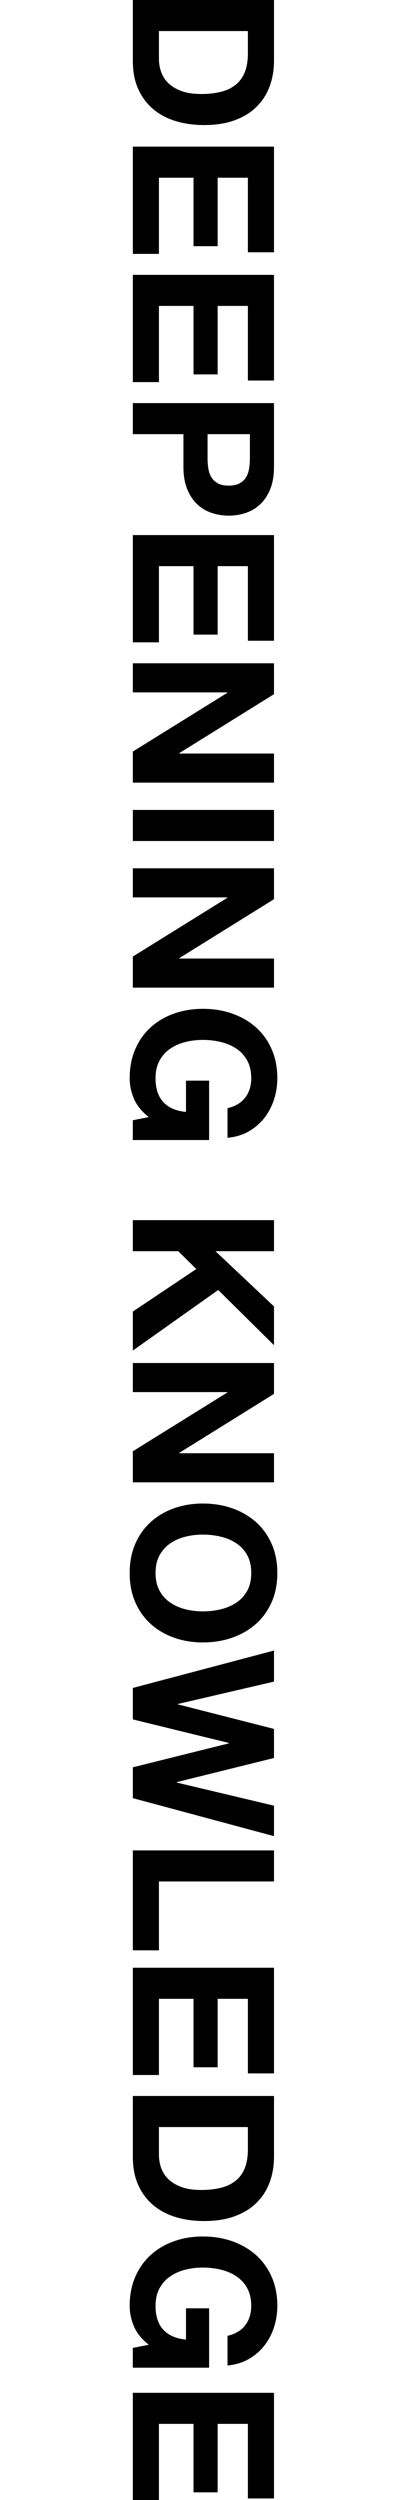
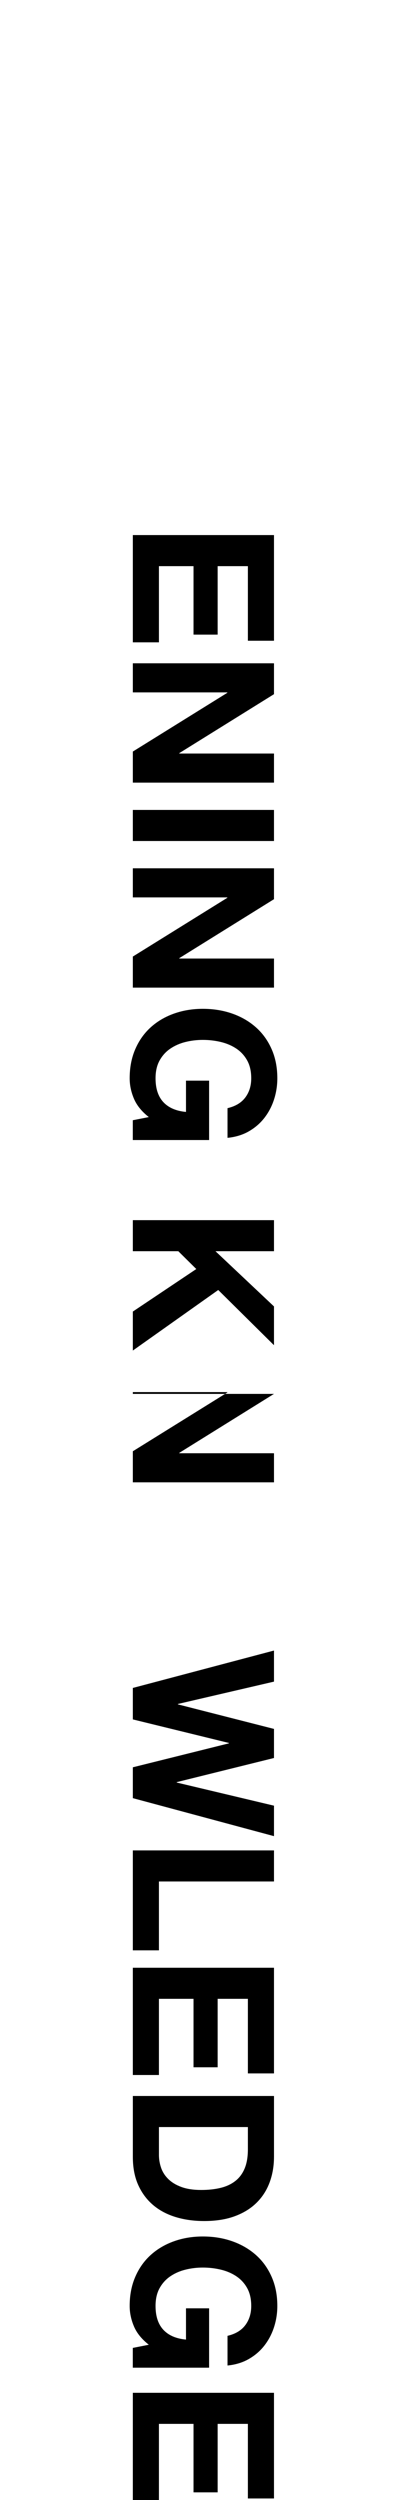
<svg xmlns="http://www.w3.org/2000/svg" version="1.1" id="レイヤー_1" x="0px" y="0px" width="35px" height="214.778px" viewBox="0 0 35 214.778" style="enable-background:new 0 0 35 214.778;" xml:space="preserve">
  <g>
-     <path d="M23.561,5.236c0,0.782-0.125,1.51-0.374,2.185   C22.938,8.095,22.563,8.679,22.064,9.172c-0.498,0.493-1.122,0.878-1.869,1.155   c-0.748,0.278-1.627,0.417-2.636,0.417c-0.884,0-1.7-0.113-2.447-0.34   c-0.748-0.228-1.395-0.569-1.938-1.028s-0.972-1.031-1.283-1.717   c-0.312-0.687-0.468-1.494-0.468-2.423V0h12.138V5.236z M13.667,5.05   c0,0.385,0.062,0.758,0.187,1.121c0.125,0.363,0.332,0.686,0.621,0.969   s0.665,0.511,1.13,0.681s1.031,0.255,1.7,0.255   c0.612,0,1.165-0.06,1.657-0.179c0.493-0.118,0.915-0.314,1.267-0.587   c0.352-0.271,0.621-0.631,0.808-1.079c0.188-0.448,0.28-1,0.28-1.657V2.669   h-7.649V5.05z" />
-     <path d="M23.561,21.675h-2.244v-6.408h-2.601v5.882h-2.074v-5.882h-2.975v6.545   h-2.244v-9.215h12.138V21.675z" />
-     <path d="M23.561,32.691h-2.244v-6.409h-2.601v5.883h-2.074v-5.883h-2.975v6.545   h-2.244v-9.214h12.138V32.691z" />
-     <path d="M23.561,40.104c0,0.759-0.11,1.405-0.331,1.938   c-0.221,0.532-0.513,0.966-0.876,1.301c-0.362,0.334-0.776,0.577-1.24,0.73   c-0.465,0.152-0.947,0.229-1.445,0.229c-0.487,0-0.967-0.077-1.437-0.229   c-0.471-0.153-0.887-0.396-1.25-0.73c-0.362-0.335-0.654-0.769-0.875-1.301   c-0.221-0.533-0.332-1.18-0.332-1.938v-2.806h-4.352v-2.668h12.138V40.104z    M17.849,39.372c0,0.307,0.022,0.602,0.068,0.885   c0.045,0.283,0.133,0.532,0.264,0.748c0.13,0.215,0.314,0.388,0.552,0.518   c0.238,0.131,0.55,0.196,0.936,0.196c0.385,0,0.697-0.065,0.935-0.196   c0.238-0.13,0.423-0.303,0.553-0.518c0.13-0.216,0.218-0.465,0.264-0.748   c0.045-0.283,0.068-0.578,0.068-0.885v-2.074h-3.639V39.372z" />
    <path d="M23.561,55.046h-2.244v-6.408h-2.601v5.882h-2.074v-5.882h-2.975v6.545   h-2.244v-9.215h12.138V55.046z" />
    <path d="M23.561,59.637l-8.143,5.065v0.034h8.143v2.499H11.423v-2.669l8.126-5.049   v-0.034h-8.126V56.984h12.138V59.637z" />
    <path d="M23.561,72.251H11.423v-2.67h12.138V72.251z" />
    <path d="M23.561,77.249l-8.143,5.066v0.033h8.143v2.499H11.423v-2.669l8.126-5.049   v-0.034h-8.126v-2.499h12.138V77.249z" />
    <path d="M11.517,94.385c-0.244-0.577-0.366-1.161-0.366-1.751   c0-0.93,0.162-1.766,0.485-2.508c0.322-0.742,0.768-1.368,1.334-1.878   c0.566-0.511,1.232-0.901,1.998-1.173c0.765-0.271,1.589-0.408,2.473-0.408   c0.907,0,1.748,0.137,2.525,0.408c0.775,0.271,1.453,0.662,2.031,1.173   c0.578,0.51,1.031,1.136,1.359,1.878c0.329,0.742,0.493,1.578,0.493,2.508   c0,0.623-0.093,1.227-0.28,1.811c-0.187,0.584-0.462,1.111-0.824,1.581   c-0.363,0.47-0.811,0.858-1.344,1.165c-0.532,0.306-1.145,0.492-1.836,0.561   v-2.55c0.681-0.159,1.19-0.465,1.53-0.918   c0.34-0.454,0.51-1.003,0.51-1.649c0-0.601-0.116-1.111-0.348-1.529   c-0.232-0.42-0.545-0.76-0.936-1.021s-0.836-0.45-1.334-0.569   c-0.499-0.119-1.015-0.179-1.548-0.179c-0.51,0-1.006,0.06-1.487,0.179   s-0.915,0.309-1.3,0.569c-0.386,0.261-0.694,0.601-0.927,1.021   c-0.232,0.418-0.349,0.929-0.349,1.529c0,0.885,0.224,1.566,0.672,2.049   c0.447,0.481,1.096,0.762,1.946,0.842v-2.687h1.988v5.101h-6.562v-1.701   l1.377-0.271C12.188,95.49,11.76,94.963,11.517,94.385z" />
    <path d="M23.561,107.491h-5.031l5.031,4.744v3.332l-4.794-4.744l-7.344,5.203v-3.35   l5.457-3.654l-1.547-1.531h-3.91v-2.668h12.138V107.491z" />
-     <path d="M23.561,119.749l-8.143,5.066v0.033h8.143v2.499H11.423v-2.669l8.126-5.049   v-0.034h-8.126v-2.499h12.138V119.749z" />
-     <path d="M19.966,129.575c0.775,0.271,1.453,0.662,2.031,1.173   c0.578,0.51,1.031,1.136,1.359,1.878c0.329,0.742,0.493,1.578,0.493,2.508   c0,0.941-0.164,1.779-0.493,2.516c-0.328,0.737-0.781,1.36-1.359,1.871   c-0.578,0.51-1.256,0.9-2.031,1.172c-0.777,0.272-1.618,0.408-2.525,0.408   c-0.884,0-1.708-0.136-2.473-0.408c-0.766-0.271-1.432-0.662-1.998-1.172   c-0.566-0.511-1.012-1.134-1.334-1.871c-0.323-0.736-0.485-1.574-0.485-2.516   c0-0.93,0.162-1.766,0.485-2.508c0.322-0.742,0.768-1.368,1.334-1.878   c0.566-0.511,1.232-0.901,1.998-1.173c0.765-0.271,1.589-0.408,2.473-0.408   C18.348,129.167,19.188,129.304,19.966,129.575z M15.953,132.015   c-0.481,0.119-0.915,0.309-1.3,0.569c-0.386,0.261-0.694,0.601-0.927,1.021   c-0.232,0.418-0.349,0.929-0.349,1.529s0.116,1.111,0.349,1.53   s0.541,0.759,0.927,1.021c0.385,0.26,0.818,0.449,1.3,0.568   s0.978,0.18,1.487,0.18c0.533,0,1.049-0.061,1.548-0.18   c0.498-0.119,0.943-0.309,1.334-0.568c0.391-0.262,0.703-0.602,0.936-1.021   c0.231-0.419,0.348-0.93,0.348-1.53s-0.116-1.111-0.348-1.529   c-0.232-0.42-0.545-0.76-0.936-1.021s-0.836-0.45-1.334-0.569   c-0.499-0.119-1.015-0.179-1.548-0.179   C16.931,131.836,16.435,131.896,15.953,132.015z" />
+     <path d="M23.561,119.749l-8.143,5.066v0.033h8.143v2.499H11.423v-2.669l8.126-5.049   v-0.034h-8.126v-2.499V119.749z" />
    <path d="M11.423,151.828l8.262-2.058v-0.033l-8.262-2.023v-2.703l12.138-3.213v2.67   l-8.262,1.92v0.034l8.262,2.108v2.499l-8.363,2.073v0.035l8.363,1.988v2.618   l-12.138-3.265V151.828z" />
    <path d="M23.561,161.637h-9.894v5.916h-2.244v-8.585h12.138V161.637z" />
    <path d="M23.561,178.126h-2.244v-6.408h-2.601v5.882h-2.074v-5.882h-2.975v6.545   h-2.244v-9.215h12.138V178.126z" />
    <path d="M23.561,185.301c0,0.782-0.125,1.51-0.374,2.185   c-0.249,0.674-0.623,1.258-1.122,1.751c-0.498,0.493-1.122,0.878-1.869,1.155   c-0.748,0.278-1.627,0.417-2.636,0.417c-0.884,0-1.7-0.113-2.447-0.34   c-0.748-0.228-1.395-0.569-1.938-1.028s-0.972-1.031-1.283-1.717   c-0.312-0.687-0.468-1.494-0.468-2.423v-5.236h12.138V185.301z M13.667,185.114   c0,0.385,0.062,0.758,0.187,1.121c0.125,0.363,0.332,0.686,0.621,0.969   s0.665,0.511,1.13,0.681s1.031,0.255,1.7,0.255   c0.612,0,1.165-0.06,1.657-0.179c0.493-0.118,0.915-0.314,1.267-0.587   c0.352-0.271,0.621-0.631,0.808-1.079c0.188-0.448,0.28-1,0.28-1.657v-1.904   h-7.649V185.114z" />
    <path d="M11.517,199.853c-0.244-0.578-0.366-1.162-0.366-1.751   c0-0.929,0.162-1.765,0.485-2.507c0.322-0.742,0.768-1.369,1.334-1.879   s1.232-0.9,1.998-1.173c0.765-0.272,1.589-0.408,2.473-0.408   c0.907,0,1.748,0.136,2.525,0.408c0.775,0.272,1.453,0.663,2.031,1.173   s1.031,1.137,1.359,1.879c0.329,0.742,0.493,1.578,0.493,2.507   c0,0.624-0.093,1.228-0.28,1.811c-0.187,0.583-0.462,1.11-0.824,1.581   c-0.363,0.471-0.811,0.858-1.344,1.164c-0.532,0.307-1.145,0.494-1.836,0.562   v-2.55c0.681-0.159,1.19-0.465,1.53-0.918s0.51-1.004,0.51-1.649   c0-0.601-0.116-1.11-0.348-1.53c-0.232-0.419-0.545-0.759-0.936-1.02   s-0.836-0.451-1.334-0.569c-0.499-0.119-1.015-0.179-1.548-0.179   c-0.51,0-1.006,0.06-1.487,0.179c-0.481,0.118-0.915,0.309-1.3,0.569   c-0.386,0.261-0.694,0.601-0.927,1.02c-0.232,0.42-0.349,0.93-0.349,1.53   c0,0.884,0.224,1.567,0.672,2.049c0.447,0.481,1.096,0.762,1.946,0.841v-2.686   h1.988v5.1h-6.562v-1.699l1.377-0.272   C12.188,200.958,11.76,200.431,11.517,199.853z" />
    <path d="M23.561,214.643h-2.244v-6.409h-2.601v5.883h-2.074v-5.883h-2.975v6.545   h-2.244v-9.214h12.138V214.643z" />
  </g>
</svg>